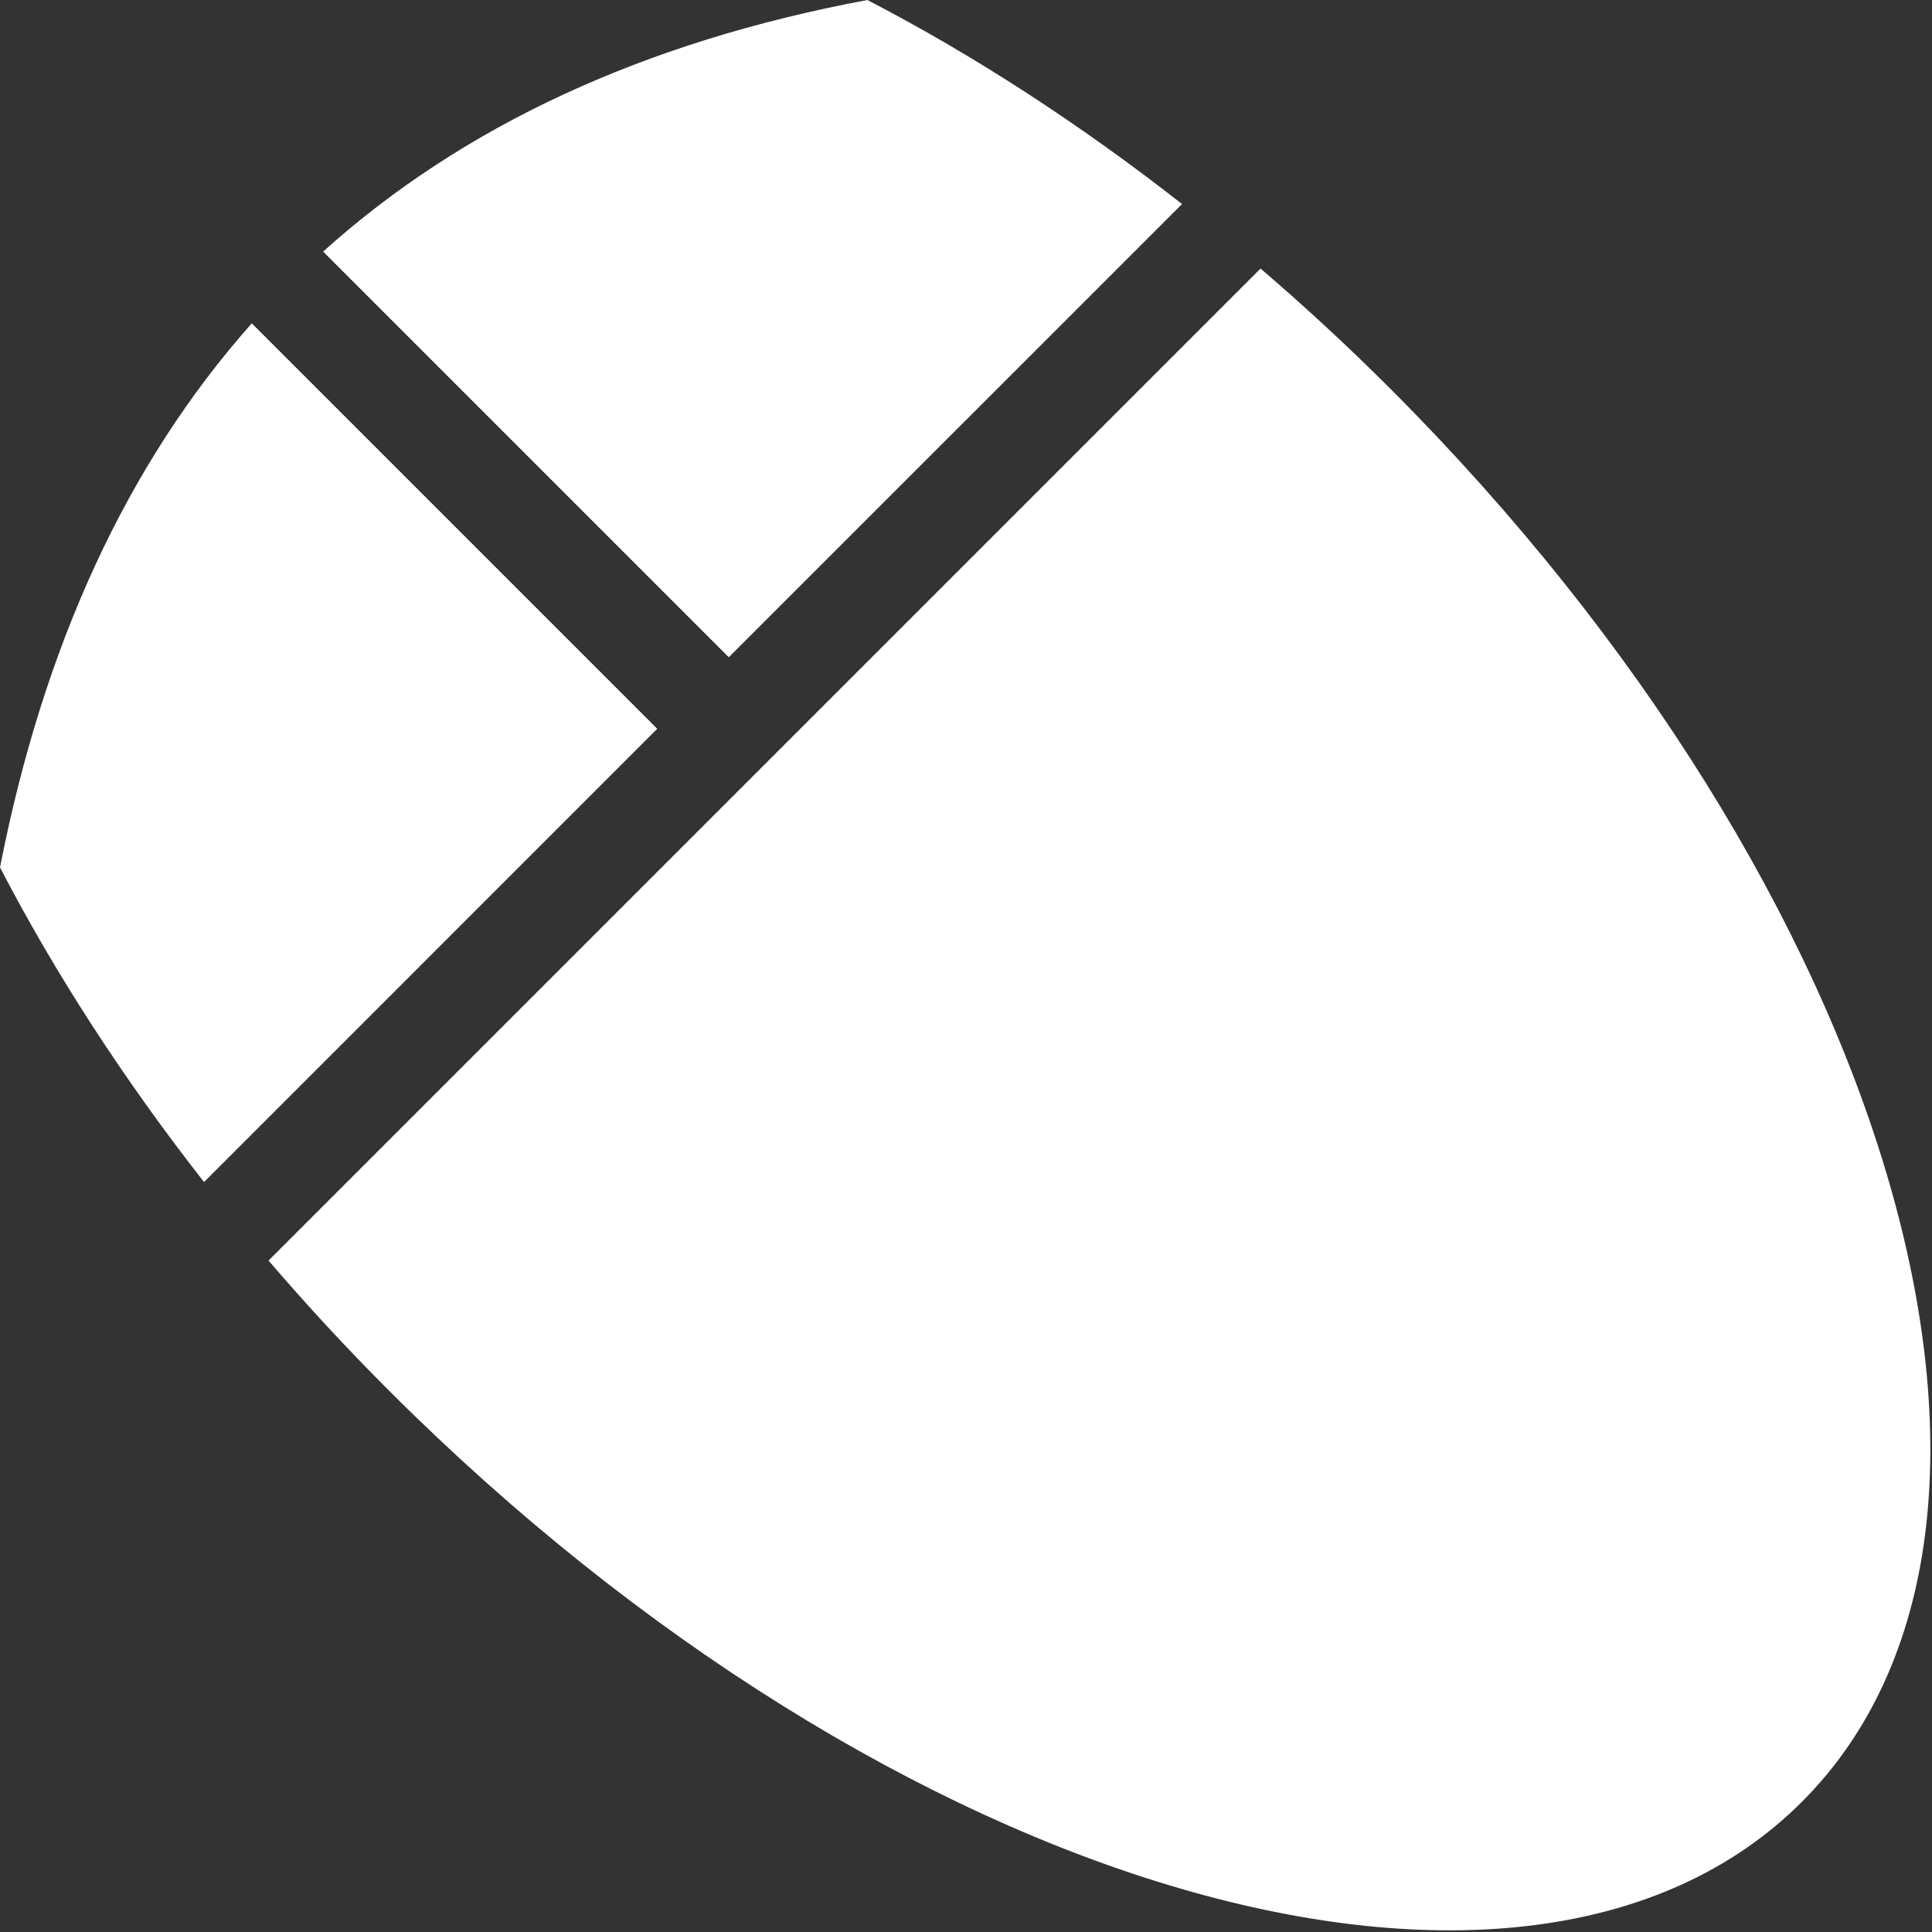
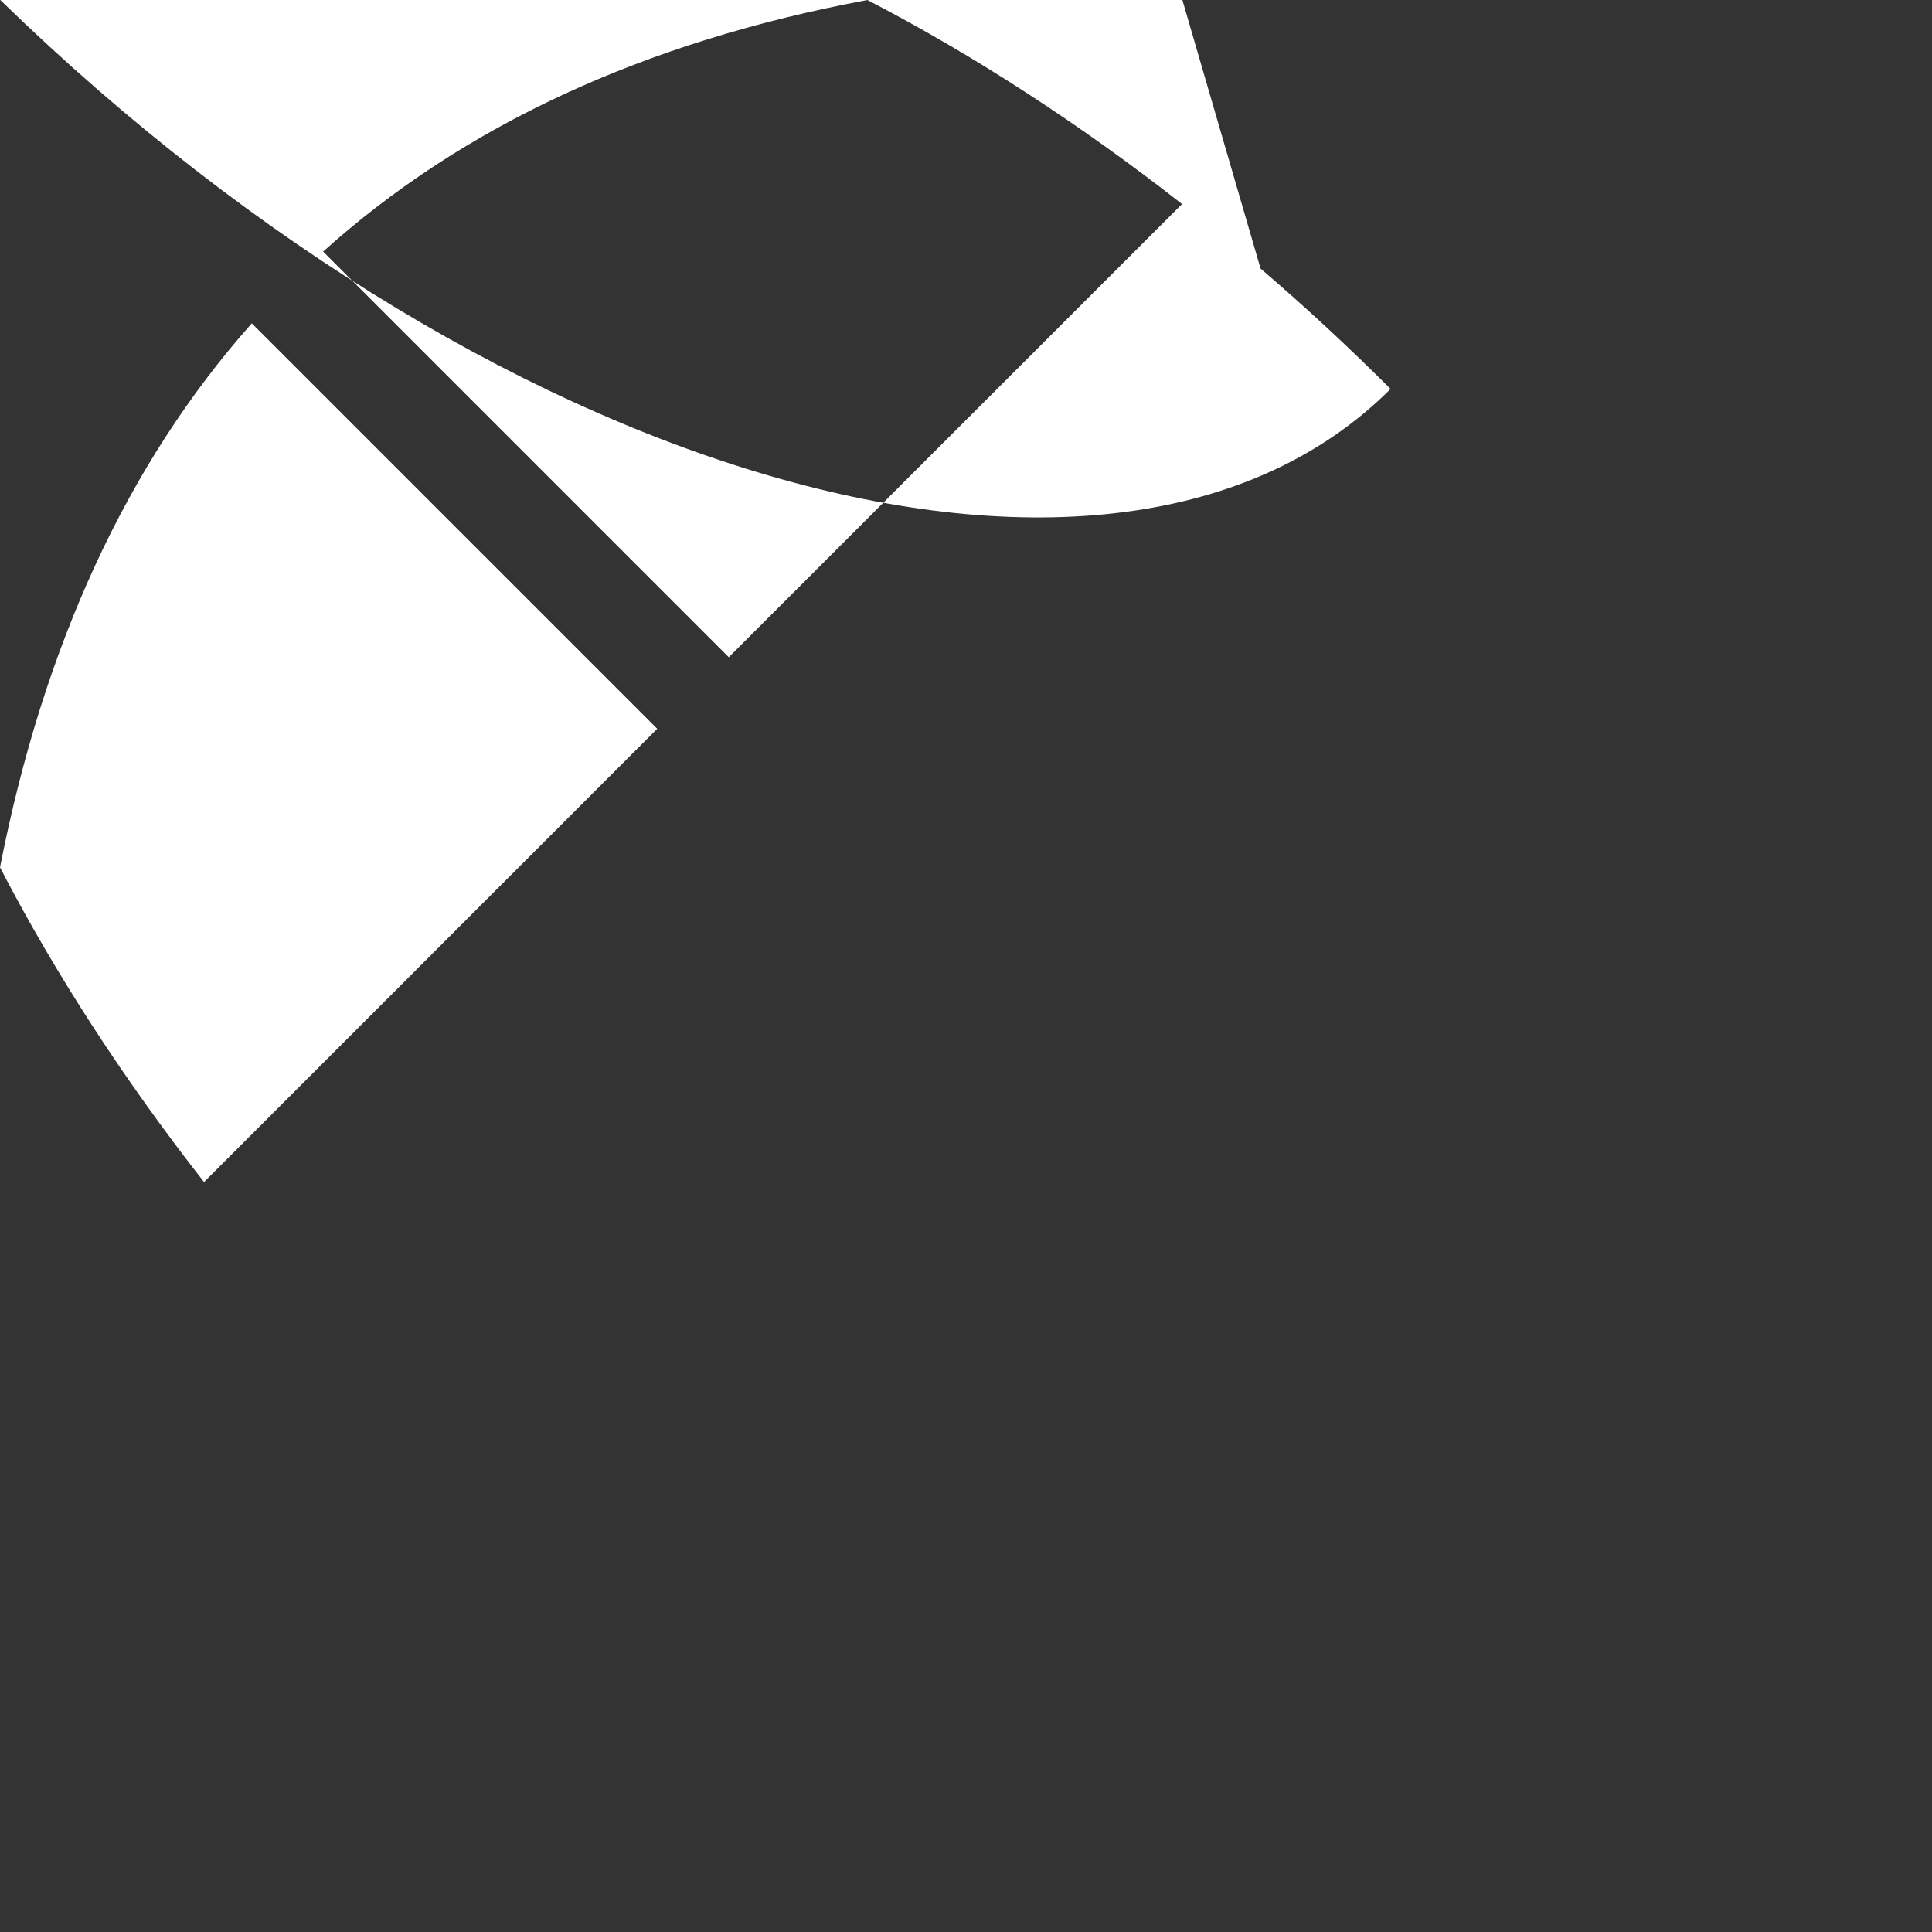
<svg xmlns="http://www.w3.org/2000/svg" width="100%" height="100%" viewBox="0 0 28 28" version="1.1" xml:space="preserve" style="fill-rule:evenodd;clip-rule:evenodd;stroke-linejoin:round;stroke-miterlimit:1.414;">
  <rect x="0" y="0" width="28" height="28" fill="#333333" stroke="none" />
-   <path d="M18.269,3.892c0.645,0.553 1.275,1.136 1.884,1.745c7.295,7.296 9.967,16.472 5.961,20.477c-4.005,4.006 -13.181,1.334 -20.477,-5.961c-0.609,-0.609 -1.192,-1.239 -1.745,-1.884l14.377,-14.377Zm-14.62,0.794l5.876,5.876l-6.568,6.569c-1.155,-1.475 -2.154,-3.012 -2.957,-4.56c0.629,-3.21 1.838,-5.846 3.649,-7.885Zm1.034,-1.04c2.02,-1.818 4.643,-3.04 7.888,-3.646c1.548,0.803 3.085,1.802 4.56,2.957l-6.569,6.568l-5.879,-5.879Z" style="fill:#fff;" />
+   <path d="M18.269,3.892c0.645,0.553 1.275,1.136 1.884,1.745c-4.005,4.006 -13.181,1.334 -20.477,-5.961c-0.609,-0.609 -1.192,-1.239 -1.745,-1.884l14.377,-14.377Zm-14.62,0.794l5.876,5.876l-6.568,6.569c-1.155,-1.475 -2.154,-3.012 -2.957,-4.56c0.629,-3.21 1.838,-5.846 3.649,-7.885Zm1.034,-1.04c2.02,-1.818 4.643,-3.04 7.888,-3.646c1.548,0.803 3.085,1.802 4.56,2.957l-6.569,6.568l-5.879,-5.879Z" style="fill:#fff;" />
</svg>